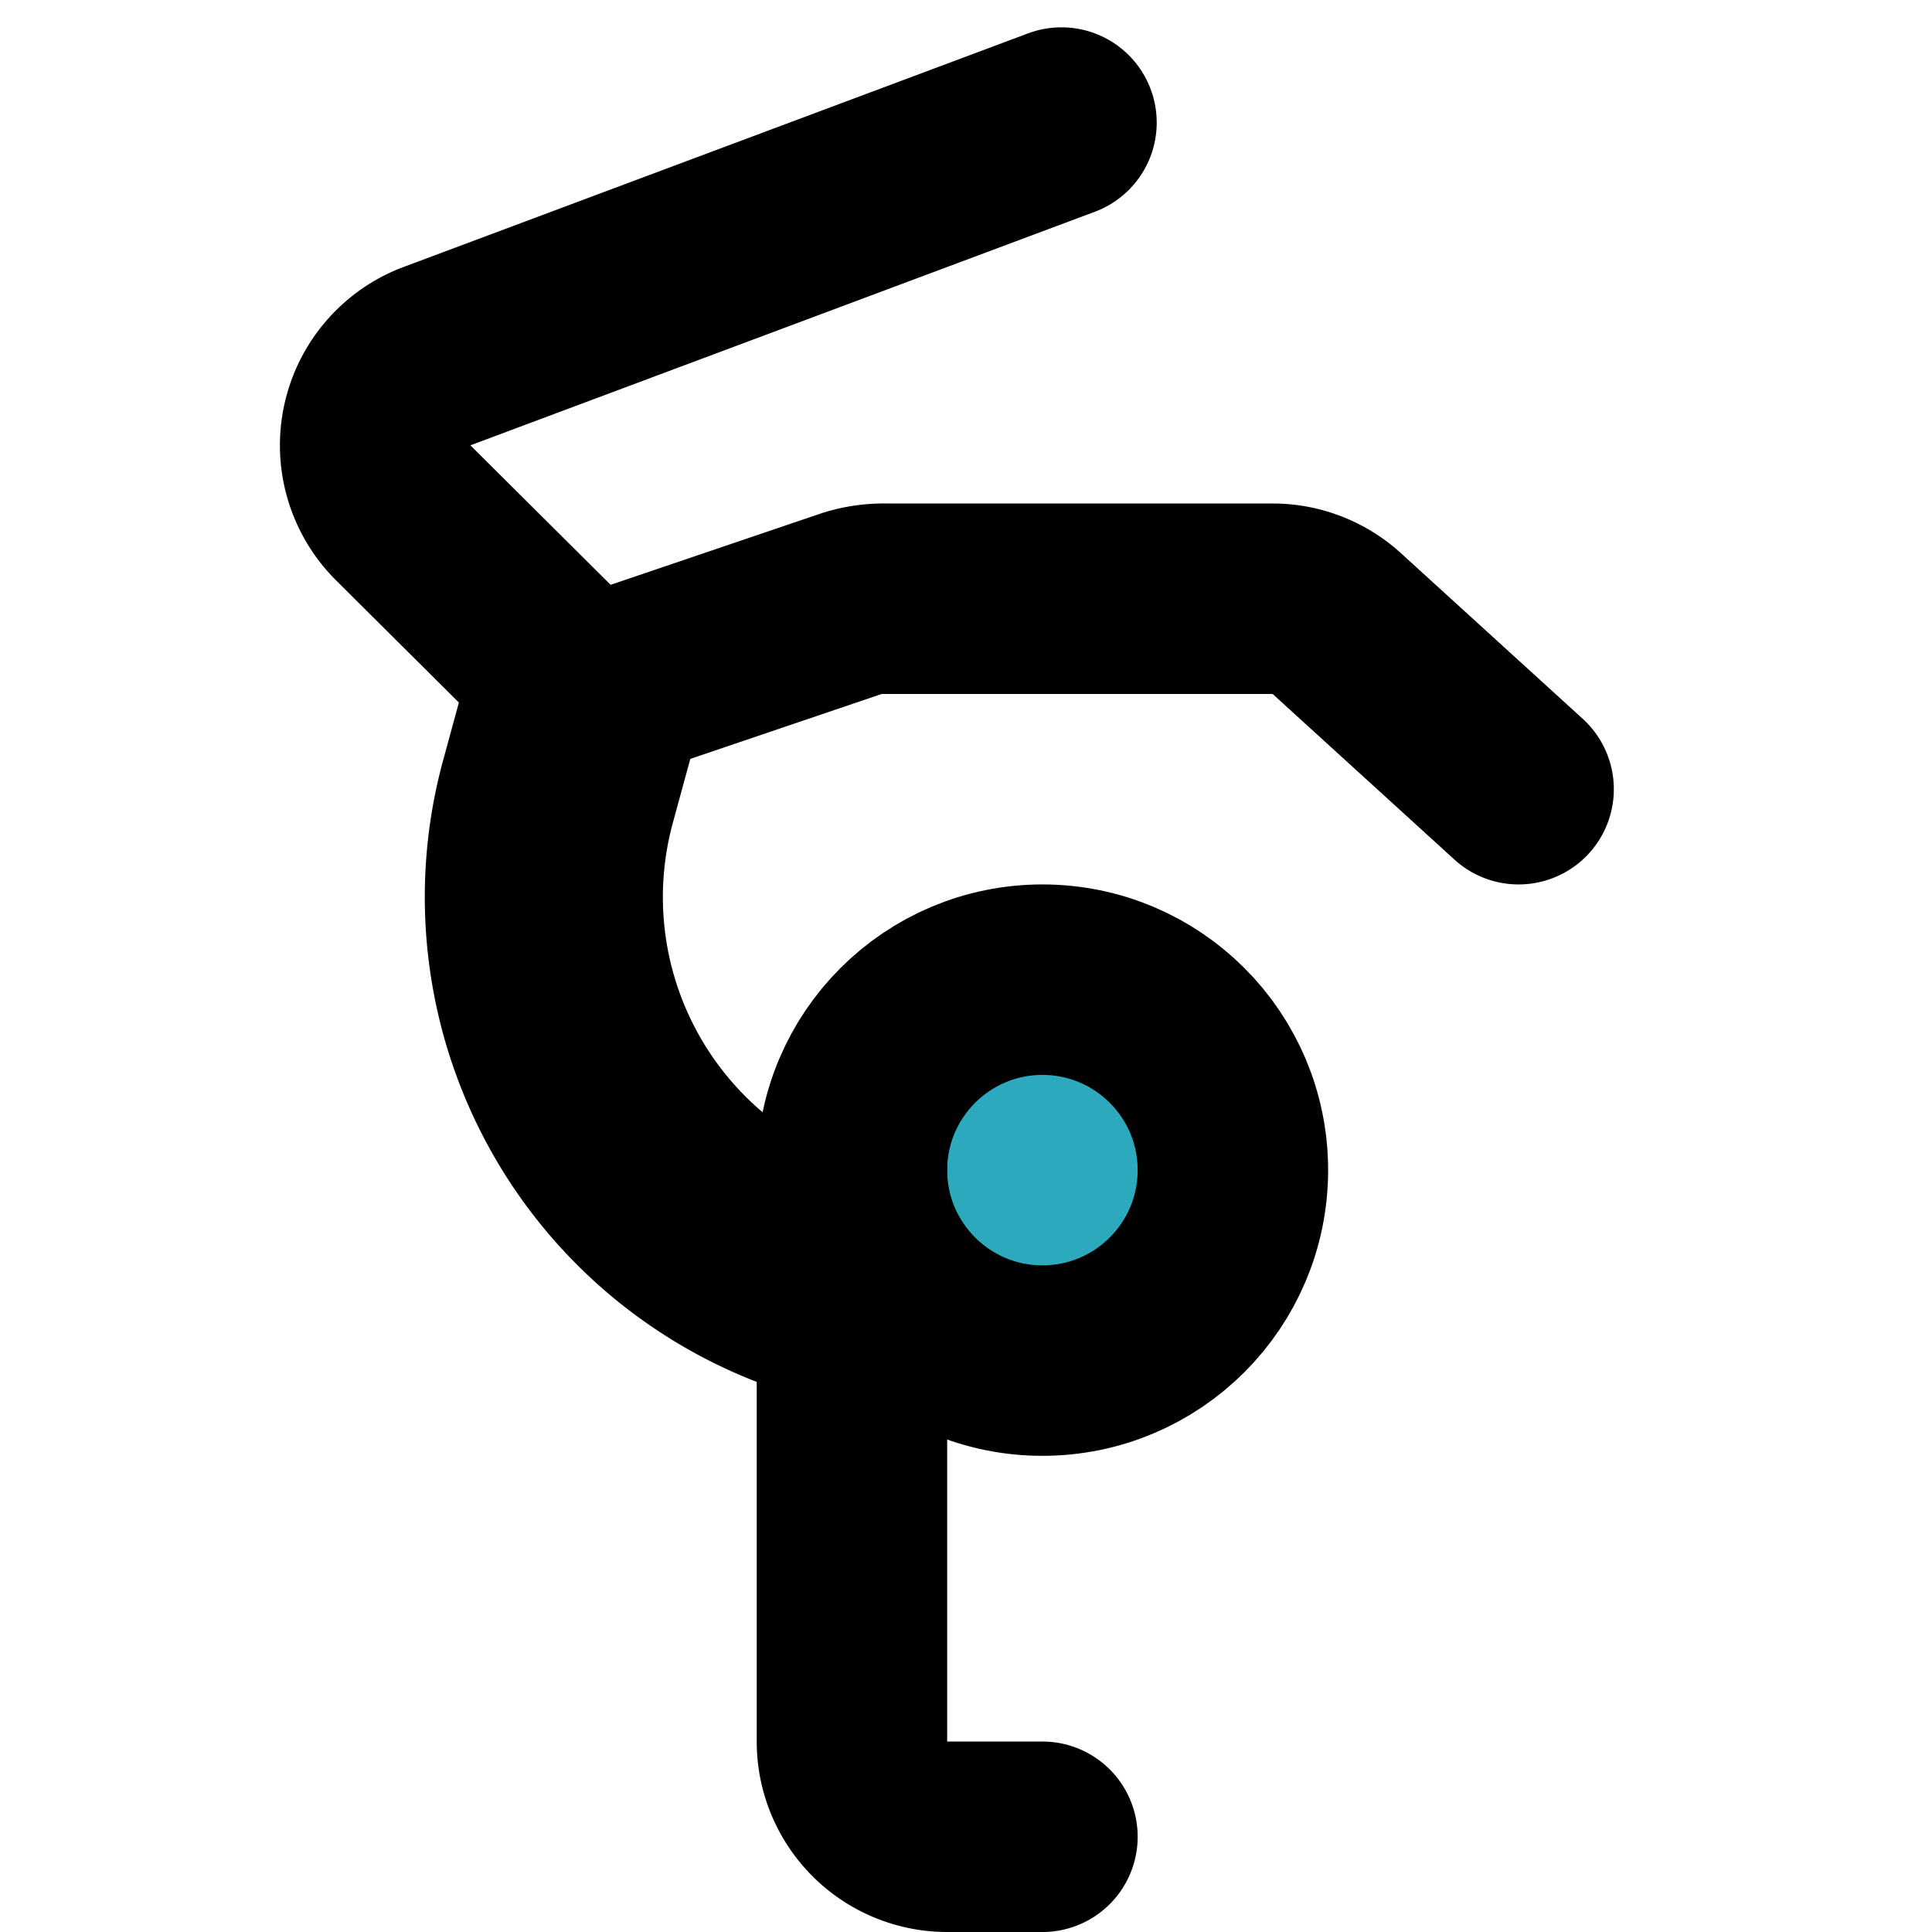
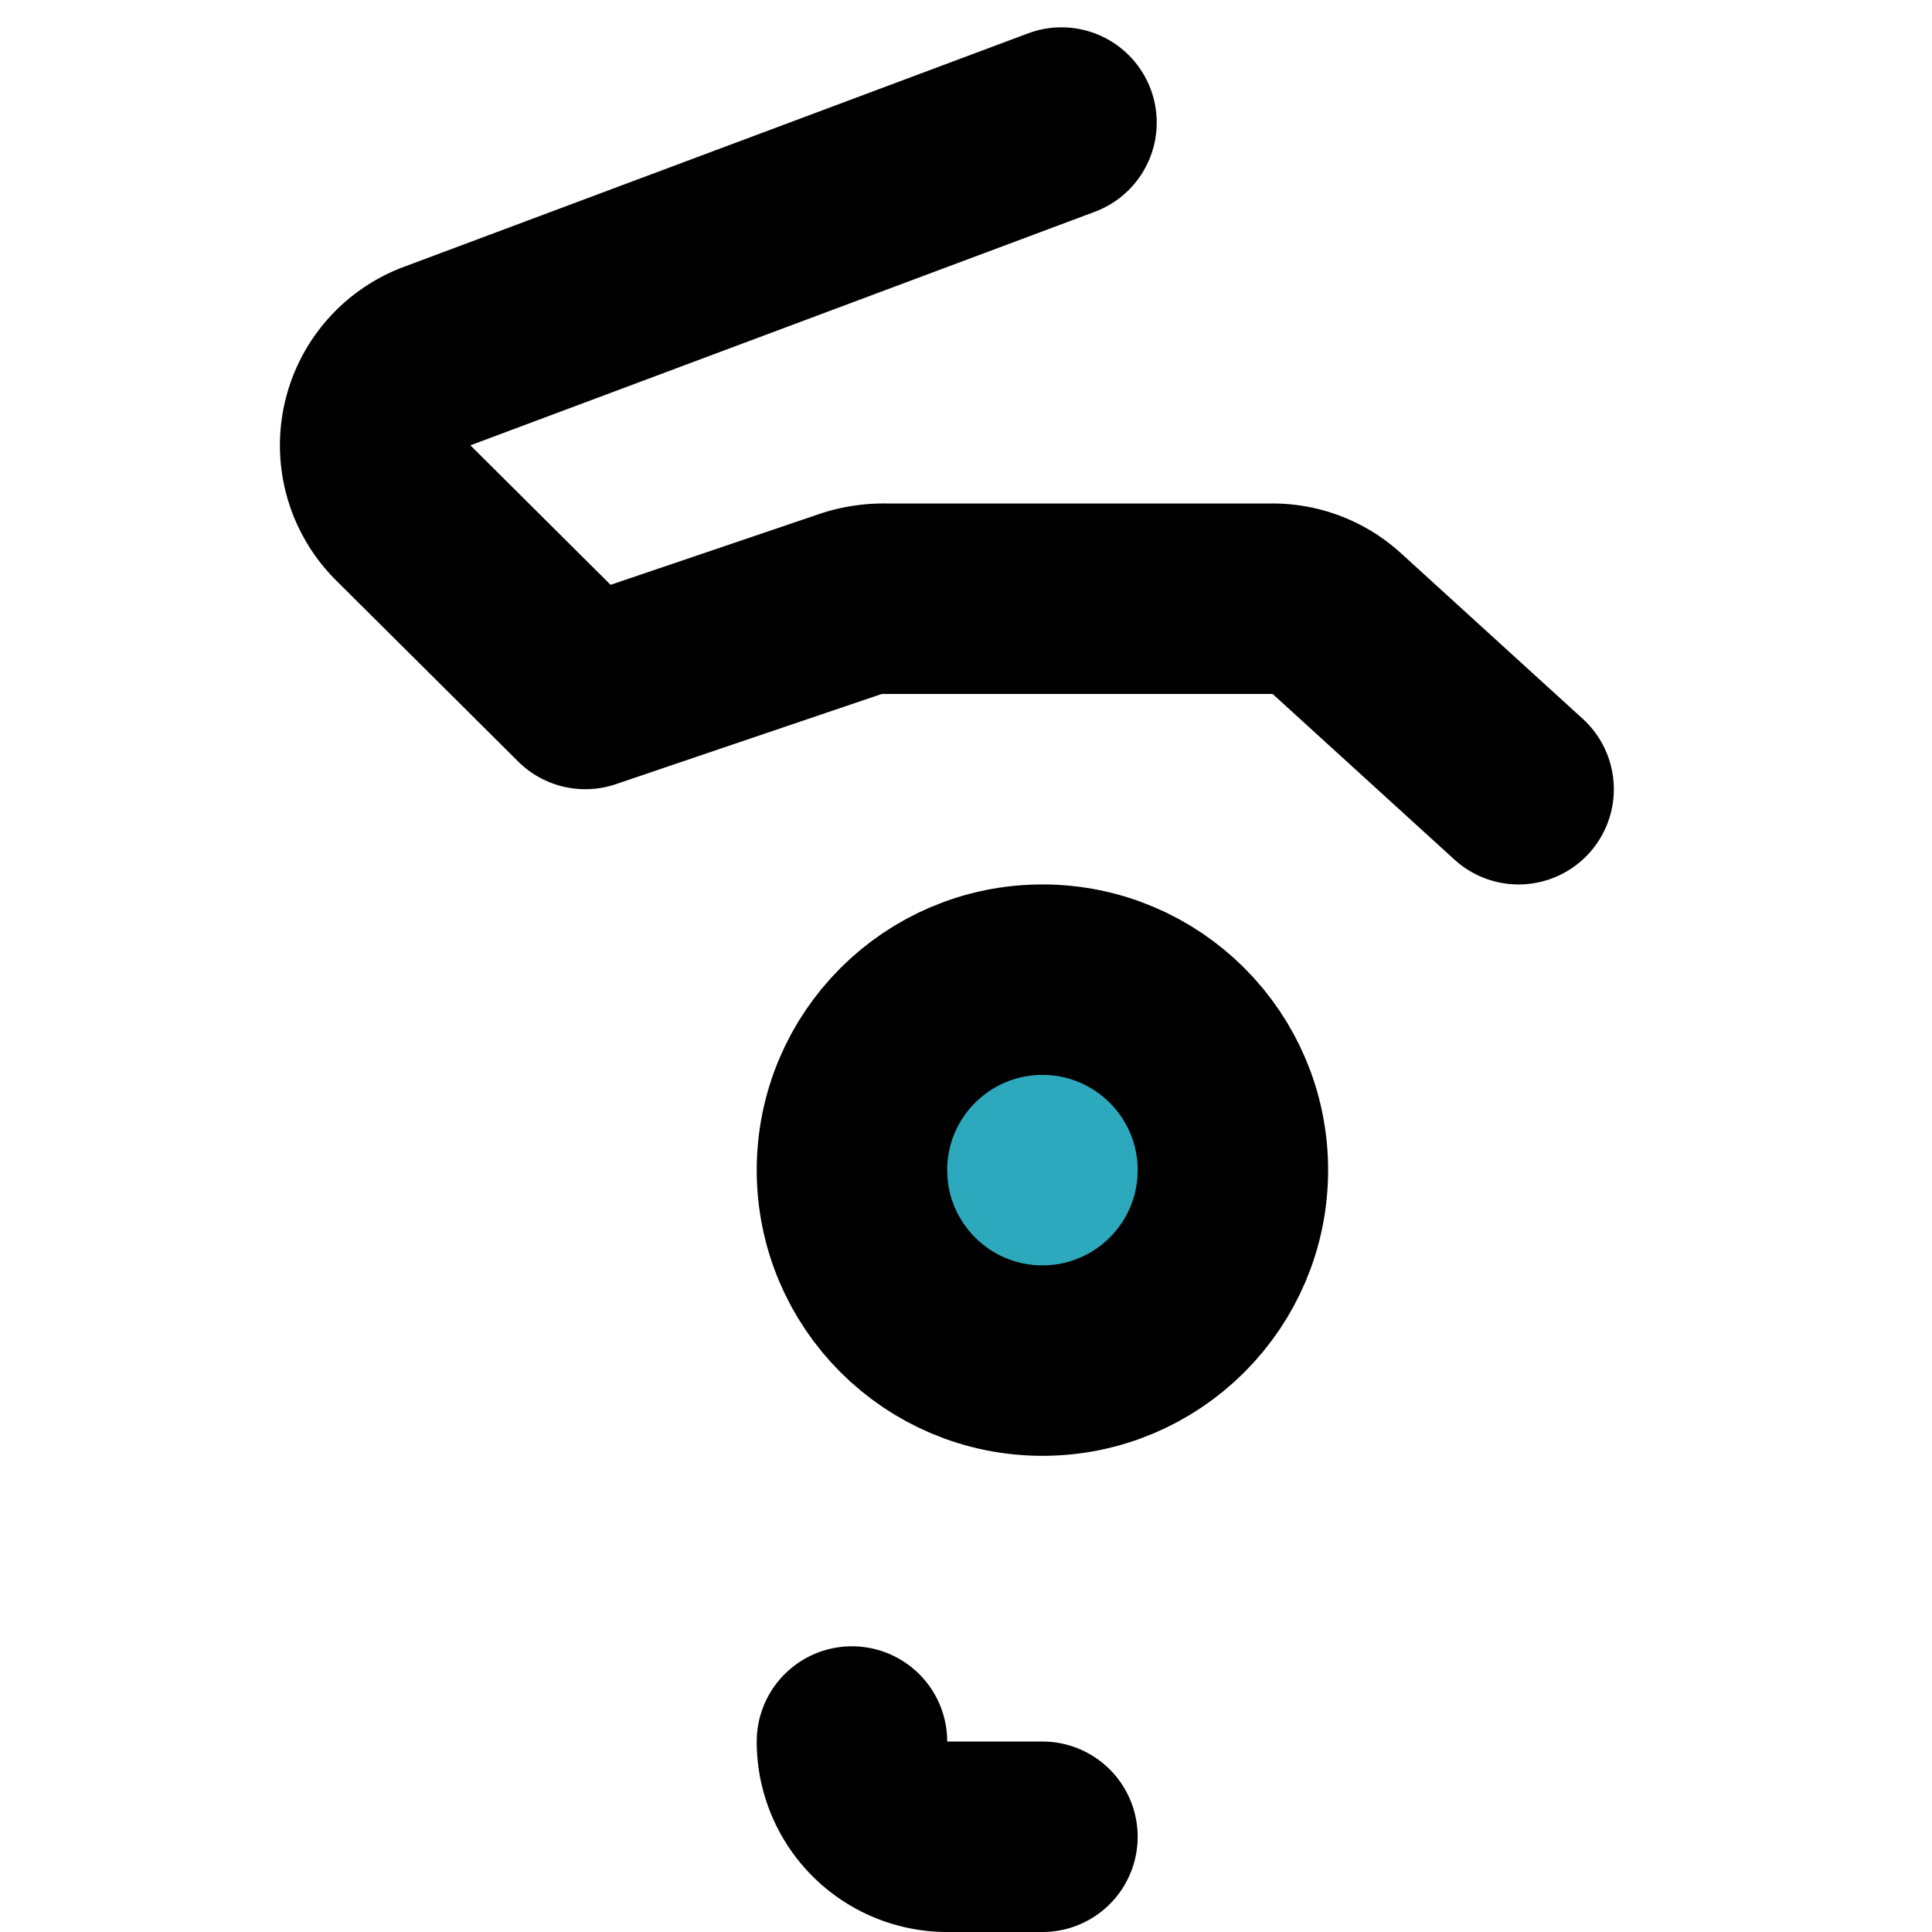
<svg xmlns="http://www.w3.org/2000/svg" width="800px" height="800px" viewBox="-2.93 0 20.287 20.287">
  <g id="acrobatic" transform="translate(-4.984 -1.713)">
    <circle id="secondary" fill="#2ca9bc" cx="2" cy="2" r="2" transform="translate(11 12)" />
    <path id="primary" d="M13.2,3,6.65,5.45A1,1,0,0,0,6.29,7.1L8.2,9,11,8.05A1.13,1.13,0,0,1,11.36,8h4.06a1,1,0,0,1,.67.26L18,10" fill="none" stroke="#000000" stroke-linecap="round" stroke-linejoin="round" stroke-width="2" />
-     <path id="primary-upstroke" d="M8.1,9.34,7.92,10a4.21,4.21,0,0,0,2.86,5.17h0" fill="none" stroke="#000000" stroke-linecap="round" stroke-linejoin="round" stroke-width="2.5" />
-     <path id="primary-2" data-name="primary" d="M13,21H12a1,1,0,0,1-1-1V14" fill="none" stroke="#000000" stroke-linecap="round" stroke-linejoin="round" stroke-width="2" />
+     <path id="primary-2" data-name="primary" d="M13,21H12a1,1,0,0,1-1-1" fill="none" stroke="#000000" stroke-linecap="round" stroke-linejoin="round" stroke-width="2" />
    <circle id="primary-3" data-name="primary" cx="2" cy="2" r="2" transform="translate(11 12)" fill="none" stroke="#000000" stroke-linecap="round" stroke-linejoin="round" stroke-width="2" />
  </g>
</svg>